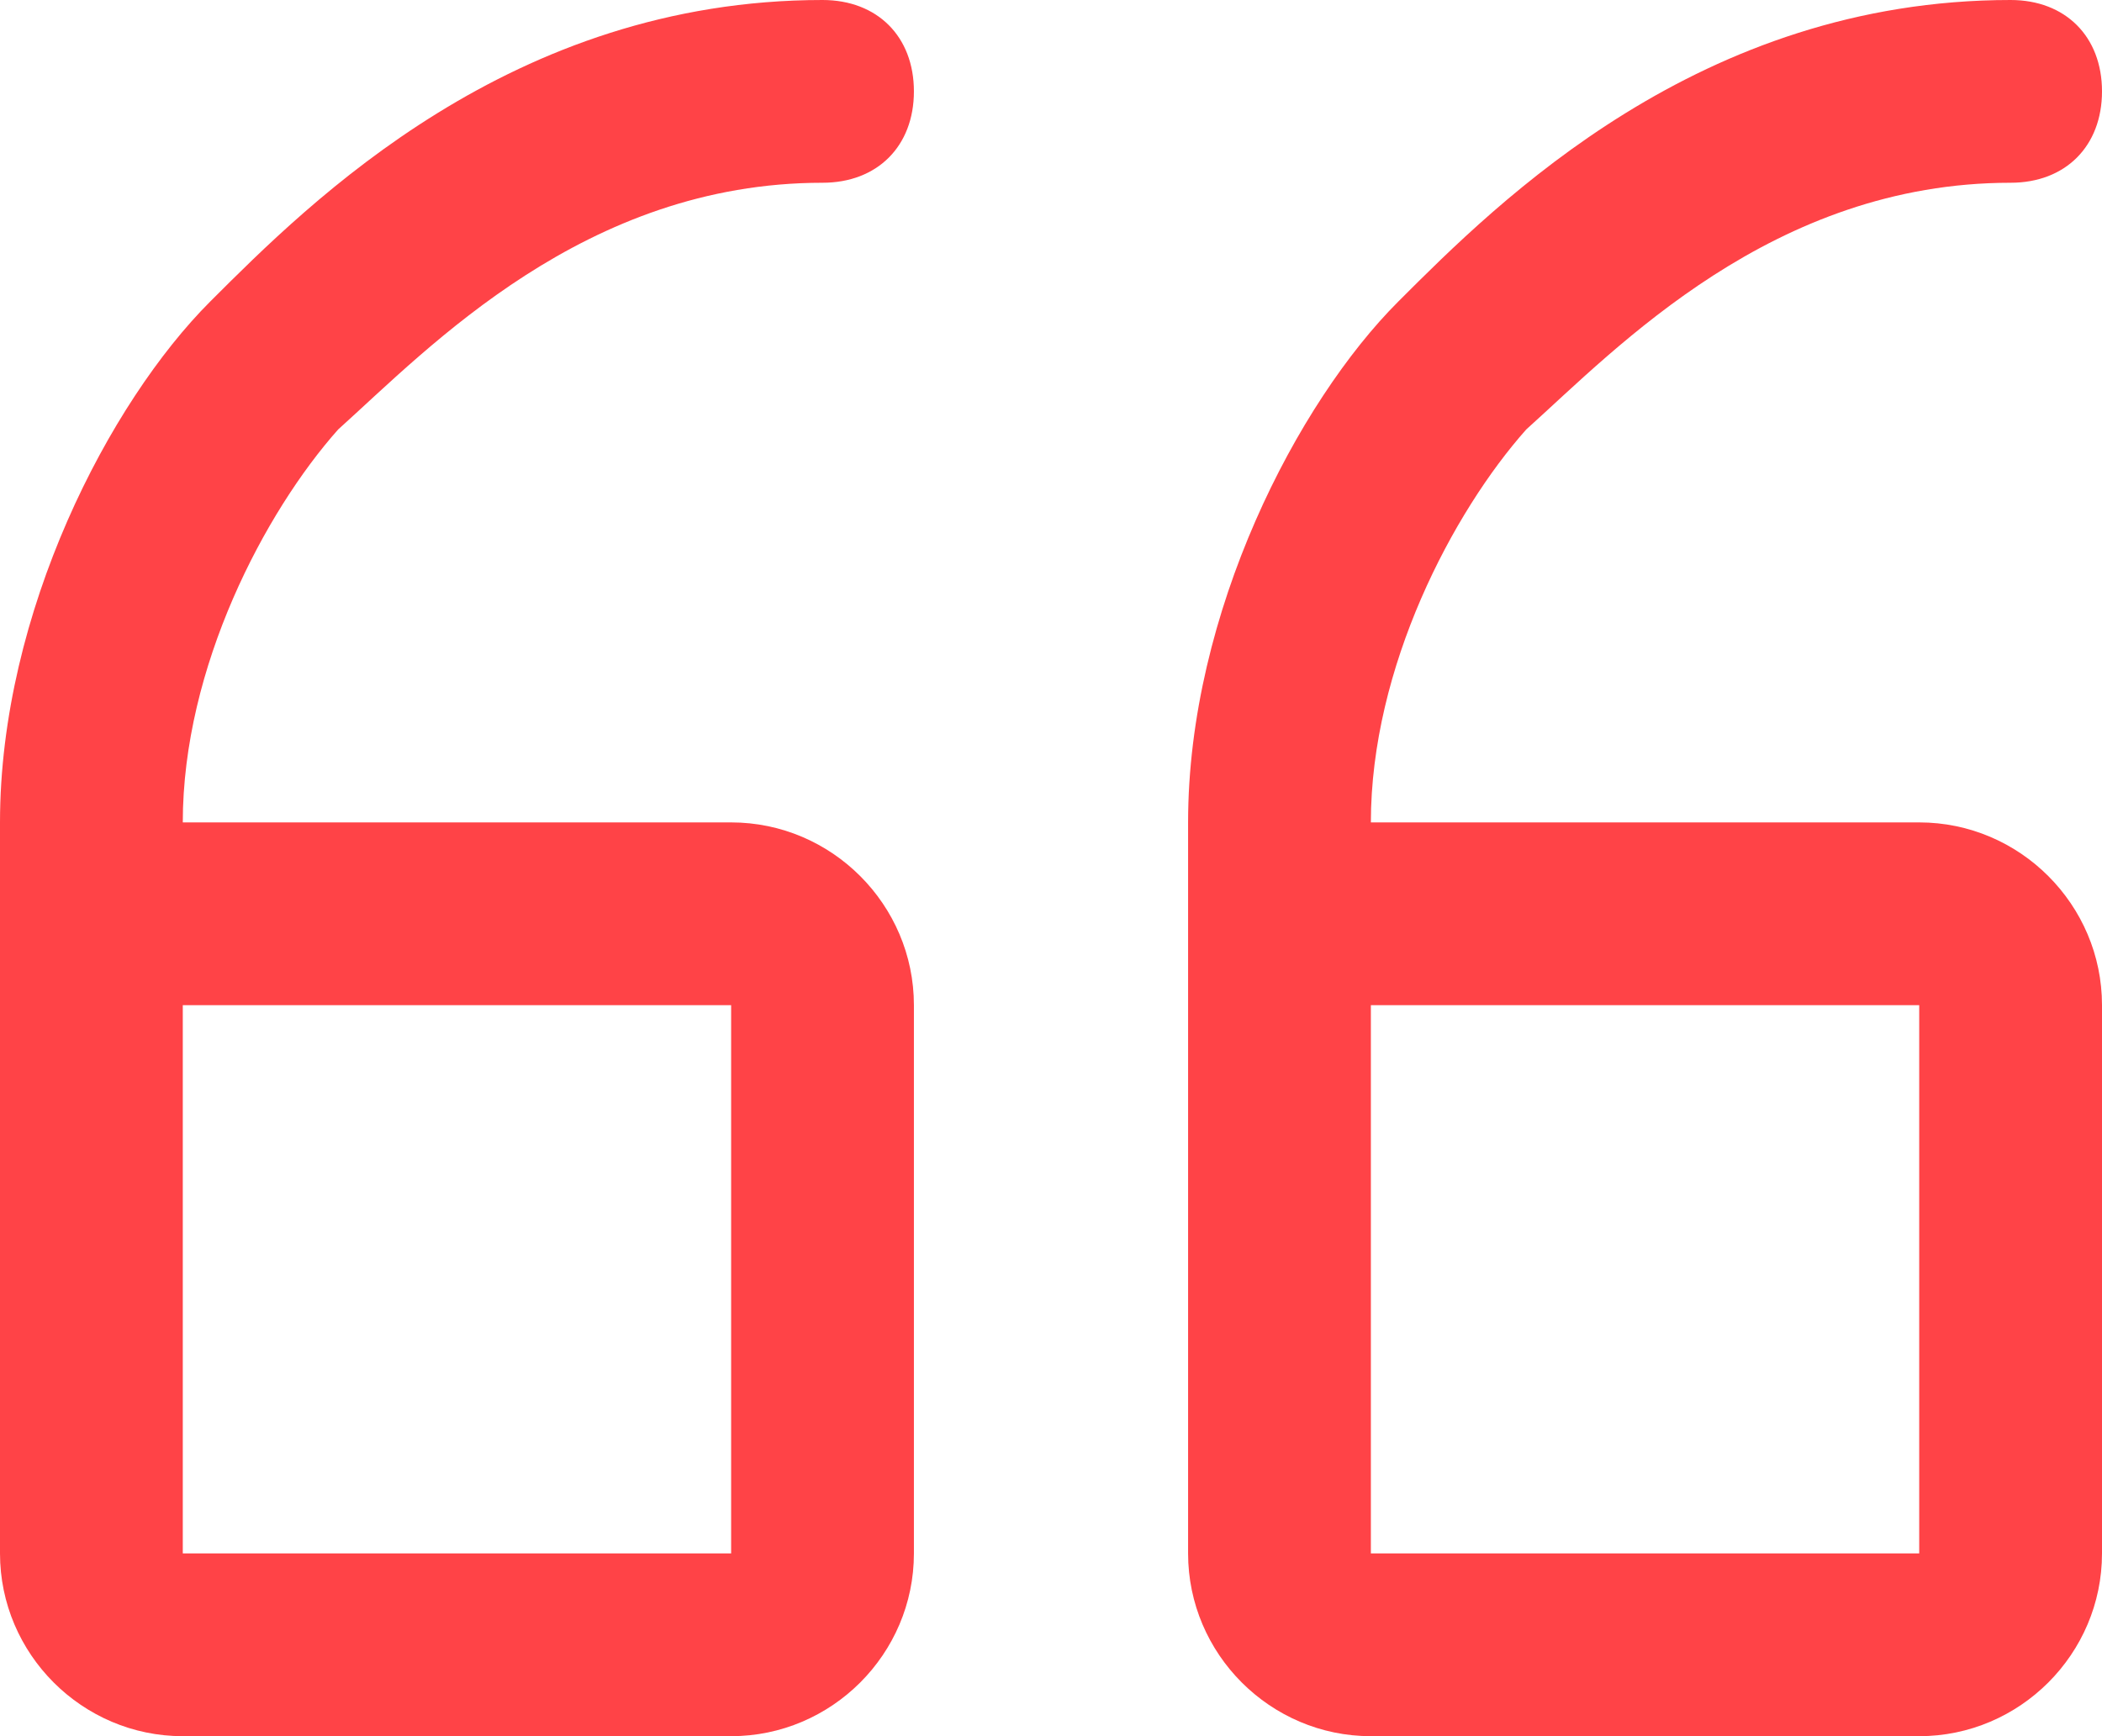
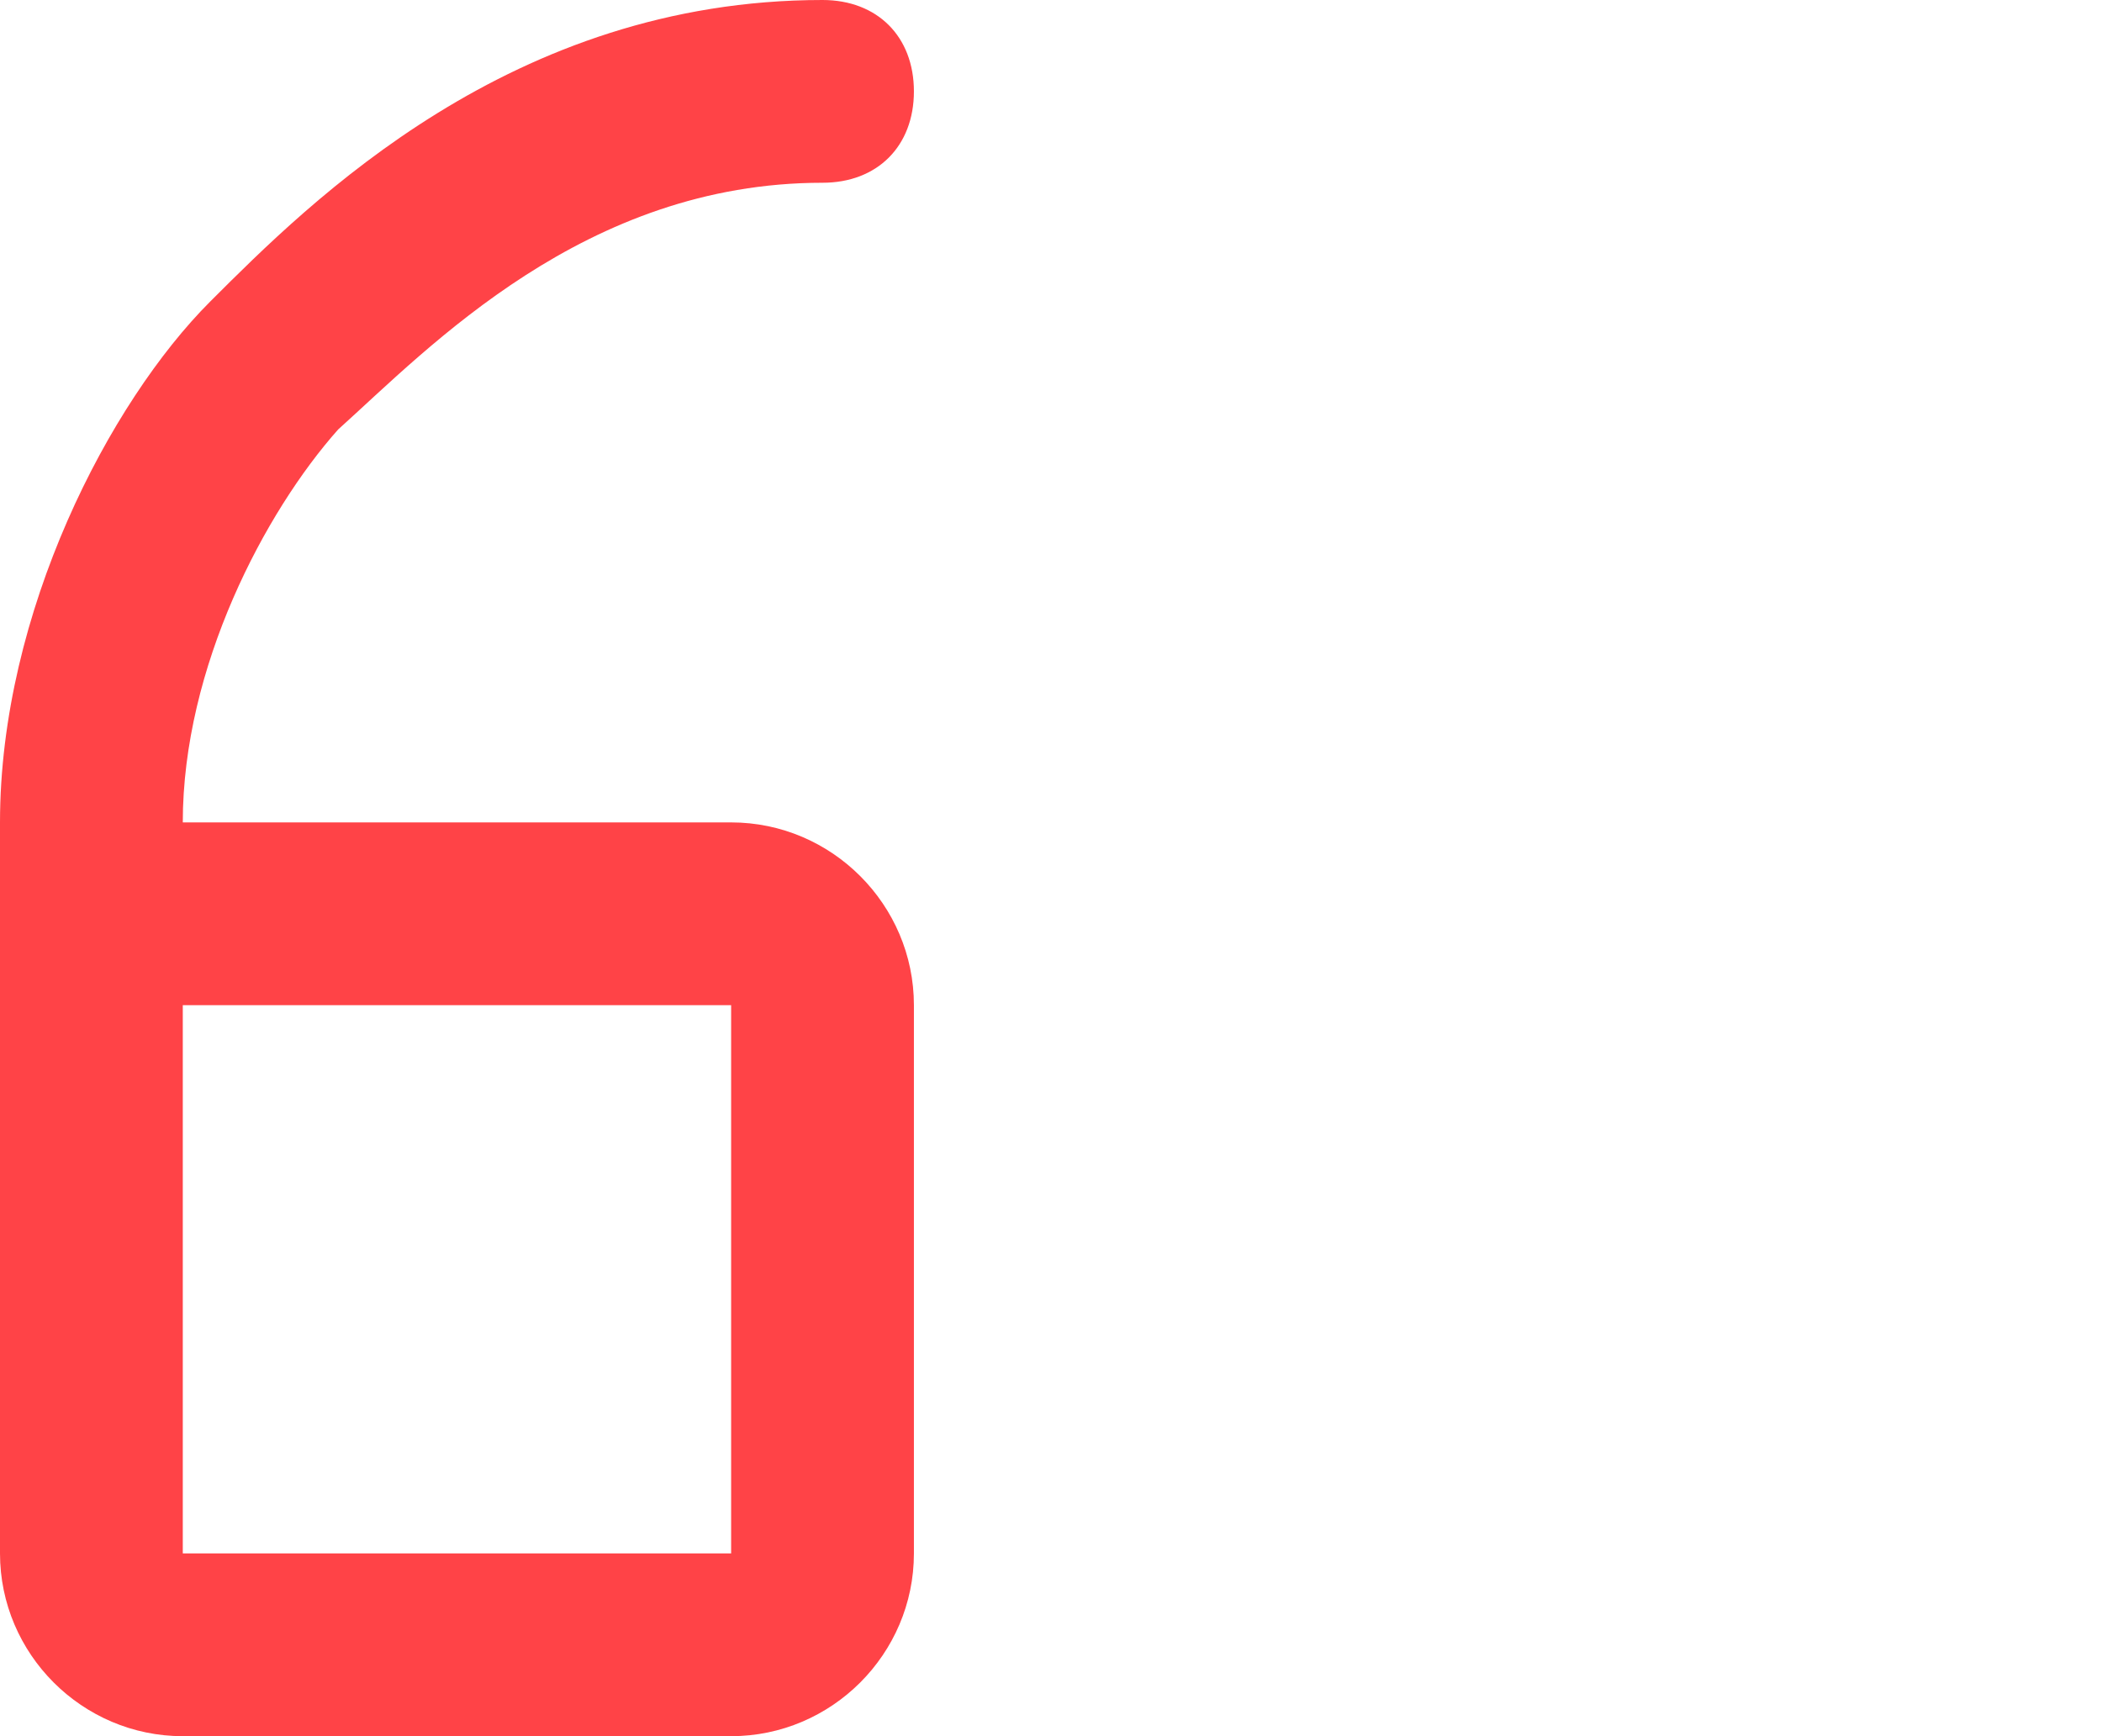
<svg xmlns="http://www.w3.org/2000/svg" version="1.1" id="Layer_1" x="0px" y="0px" viewBox="0 0 23 19" style="enable-background:new 0 0 23 19;" xml:space="preserve">
  <style type="text/css"> .st0{fill:#FF4347;} </style>
  <title>Quote icon</title>
  <desc>Created with Sketch.</desc>
  <g>
-     <path class="st0" d="M21,9h-6c0-1.7,0.9-3.4,1.7-4.3C17.7,3.8,19.4,2,22,2c0.6,0,1-0.4,1-1s-0.4-1-1-1c-3.4,0-5.6,2.2-6.7,3.3 C14.2,4.4,13,6.7,13,9v2v6c0,1.1,0.9,2,2,2h6c1.1,0,2-0.9,2-2v-6C23,9.9,22.1,9,21,9z M15,17v-6h6l0,6H15z" />
    <path class="st0" d="M9,2c0.6,0,1-0.4,1-1S9.6,0,9,0C5.6,0,3.4,2.2,2.3,3.3C1.2,4.4,0,6.7,0,9v2v6c0,1.1,0.9,2,2,2h6 c1.1,0,2-0.9,2-2v-6c0-1.1-0.9-2-2-2H2c0-1.7,0.9-3.4,1.7-4.3C4.7,3.8,6.4,2,9,2z M8,11l0,6H2v-6H8z" />
  </g>
</svg>